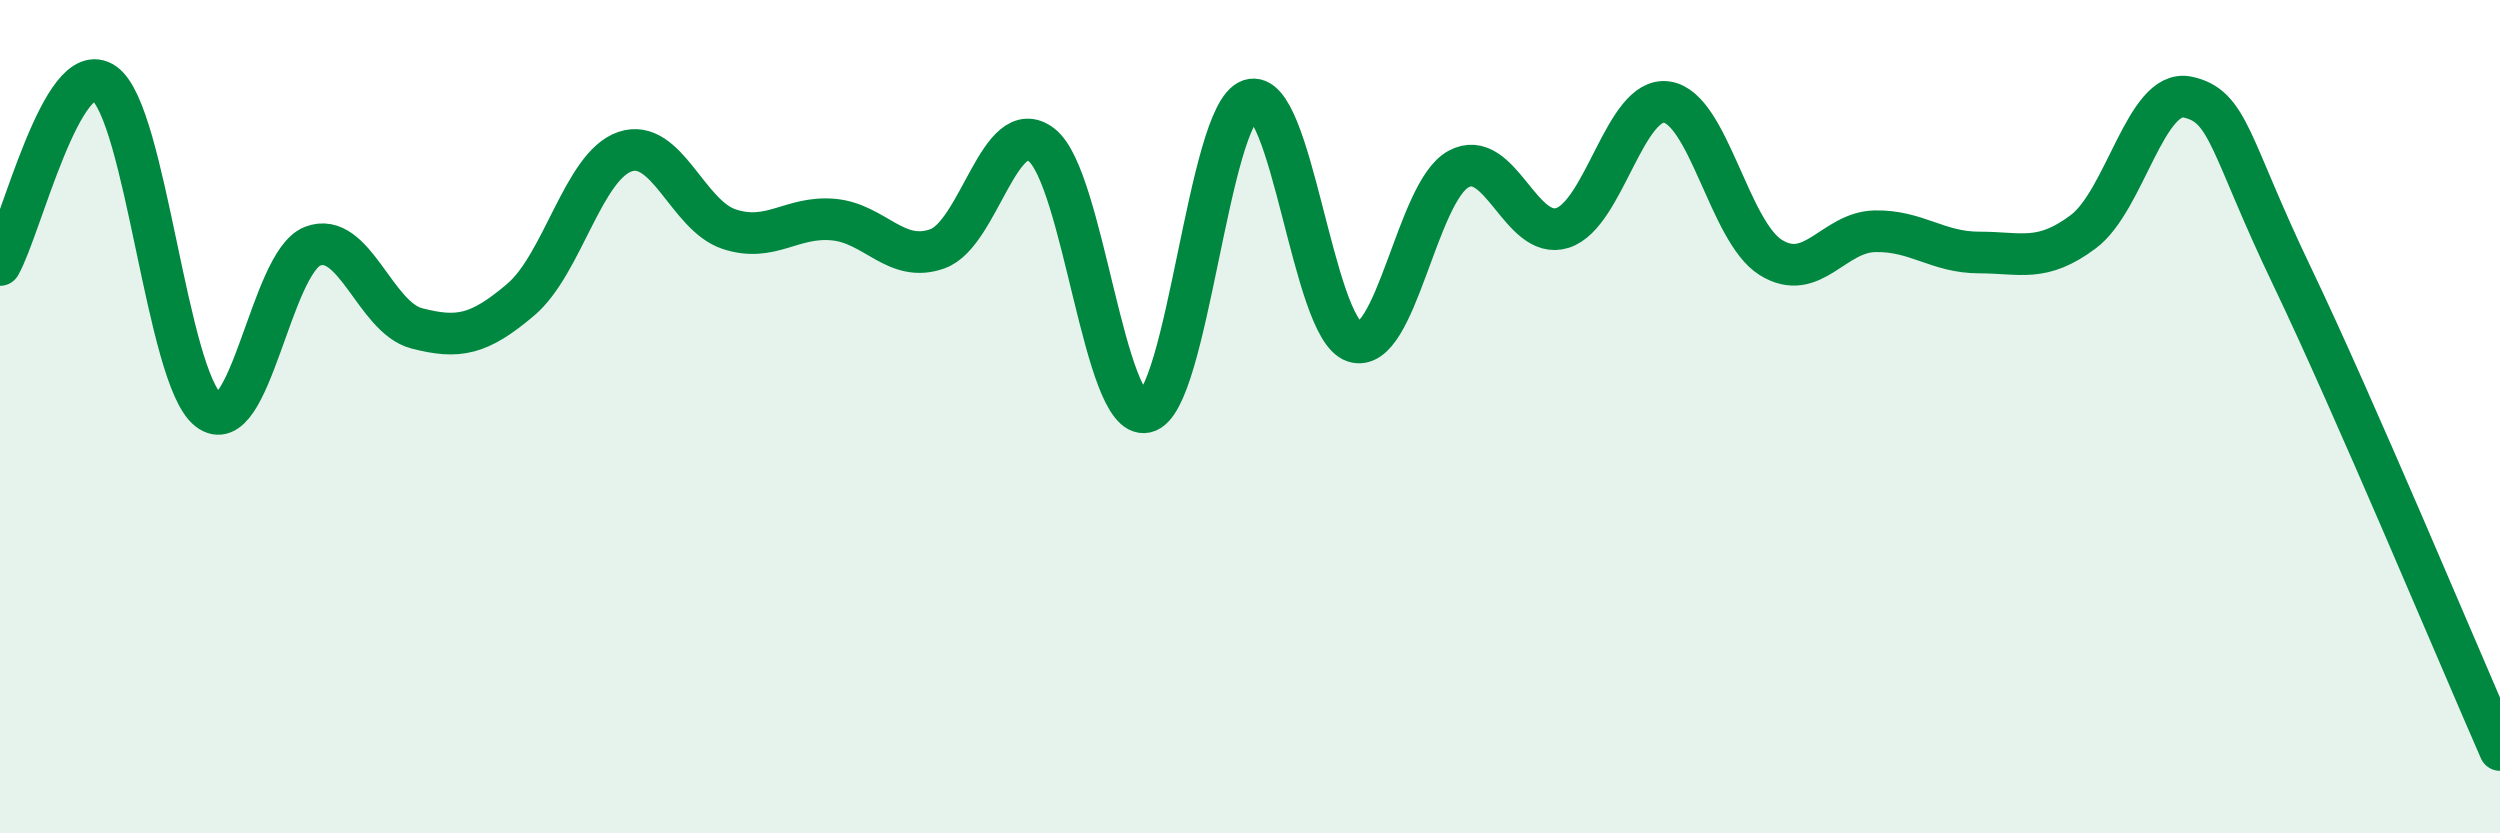
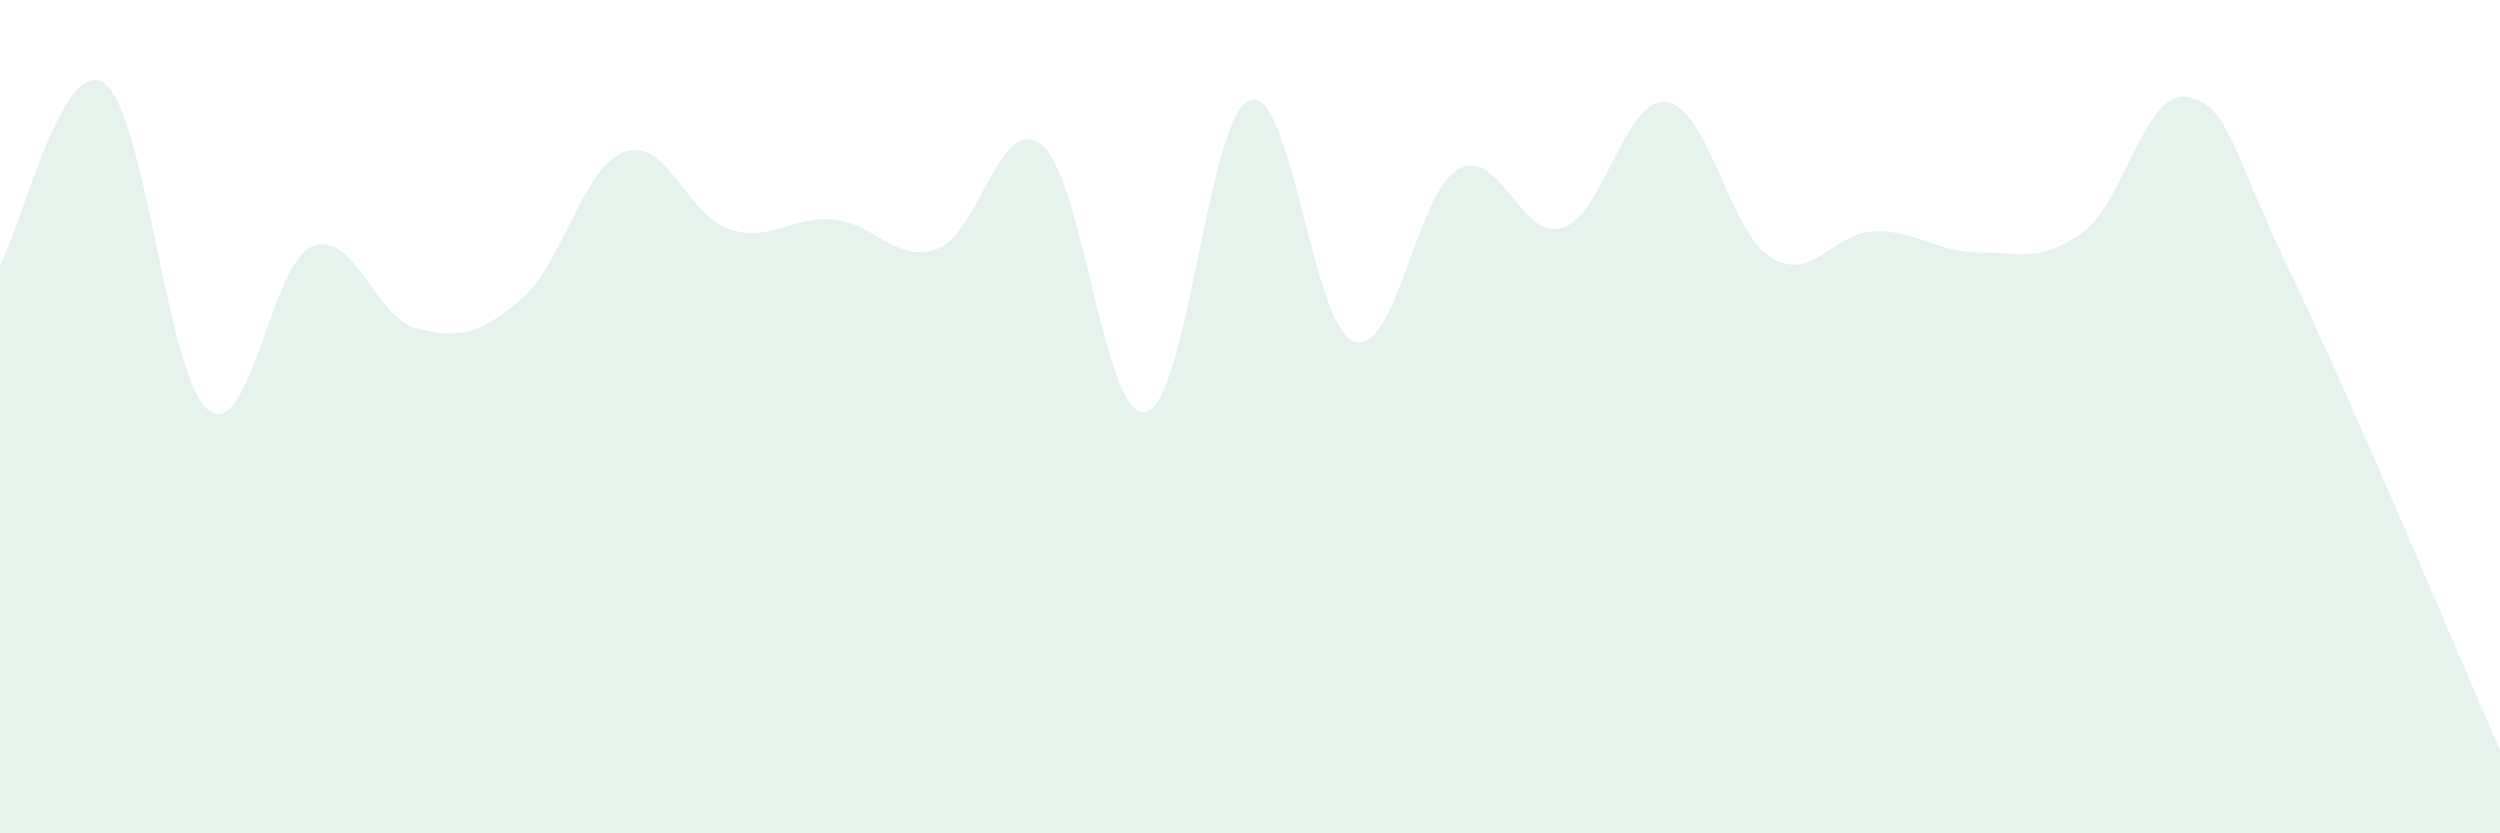
<svg xmlns="http://www.w3.org/2000/svg" width="60" height="20" viewBox="0 0 60 20">
  <path d="M 0,6.36 C 0.5,5.49 1.5,1.3 2.5,2 C 3.5,2.7 4,9.06 5,9.84 C 6,10.62 6.5,6.3 7.5,5.91 C 8.5,5.52 9,7.62 10,7.88 C 11,8.14 11.5,8.04 12.5,7.19 C 13.5,6.34 14,3.98 15,3.64 C 16,3.3 16.5,5.17 17.5,5.5 C 18.5,5.83 19,5.18 20,5.27 C 21,5.36 21.5,6.33 22.5,5.97 C 23.5,5.61 24,2.7 25,3.48 C 26,4.26 26.5,10.11 27.5,9.89 C 28.5,9.67 29,2.74 30,2.4 C 31,2.06 31.5,7.87 32.5,8.2 C 33.5,8.53 34,4.61 35,4.06 C 36,3.51 36.5,5.79 37.5,5.47 C 38.5,5.15 39,2.31 40,2.45 C 41,2.59 41.5,5.56 42.5,6.18 C 43.5,6.8 44,5.57 45,5.55 C 46,5.53 46.5,6.06 47.5,6.06 C 48.5,6.06 49,6.31 50,5.56 C 51,4.81 51.5,2.12 52.5,2.33 C 53.5,2.54 53.5,3.48 55,6.61 C 56.5,9.74 59,15.72 60,18L60 20L0 20Z" fill="#008740" opacity="0.1" stroke-linecap="round" stroke-linejoin="round" />
-   <path d="M 0,6.36 C 0.5,5.49 1.5,1.3 2.5,2 C 3.5,2.7 4,9.06 5,9.84 C 6,10.62 6.5,6.3 7.5,5.91 C 8.5,5.52 9,7.62 10,7.88 C 11,8.14 11.5,8.04 12.5,7.19 C 13.5,6.34 14,3.98 15,3.64 C 16,3.3 16.5,5.17 17.5,5.5 C 18.5,5.83 19,5.18 20,5.27 C 21,5.36 21.5,6.33 22.5,5.97 C 23.5,5.61 24,2.7 25,3.48 C 26,4.26 26.5,10.11 27.5,9.89 C 28.5,9.67 29,2.74 30,2.4 C 31,2.06 31.5,7.87 32.5,8.2 C 33.5,8.53 34,4.61 35,4.06 C 36,3.51 36.5,5.79 37.5,5.47 C 38.5,5.15 39,2.31 40,2.45 C 41,2.59 41.5,5.56 42.5,6.18 C 43.5,6.8 44,5.57 45,5.55 C 46,5.53 46.5,6.06 47.5,6.06 C 48.5,6.06 49,6.31 50,5.56 C 51,4.81 51.5,2.12 52.5,2.33 C 53.5,2.54 53.5,3.48 55,6.61 C 56.5,9.74 59,15.72 60,18" stroke="#008740" stroke-width="1" fill="none" stroke-linecap="round" stroke-linejoin="round" />
</svg>